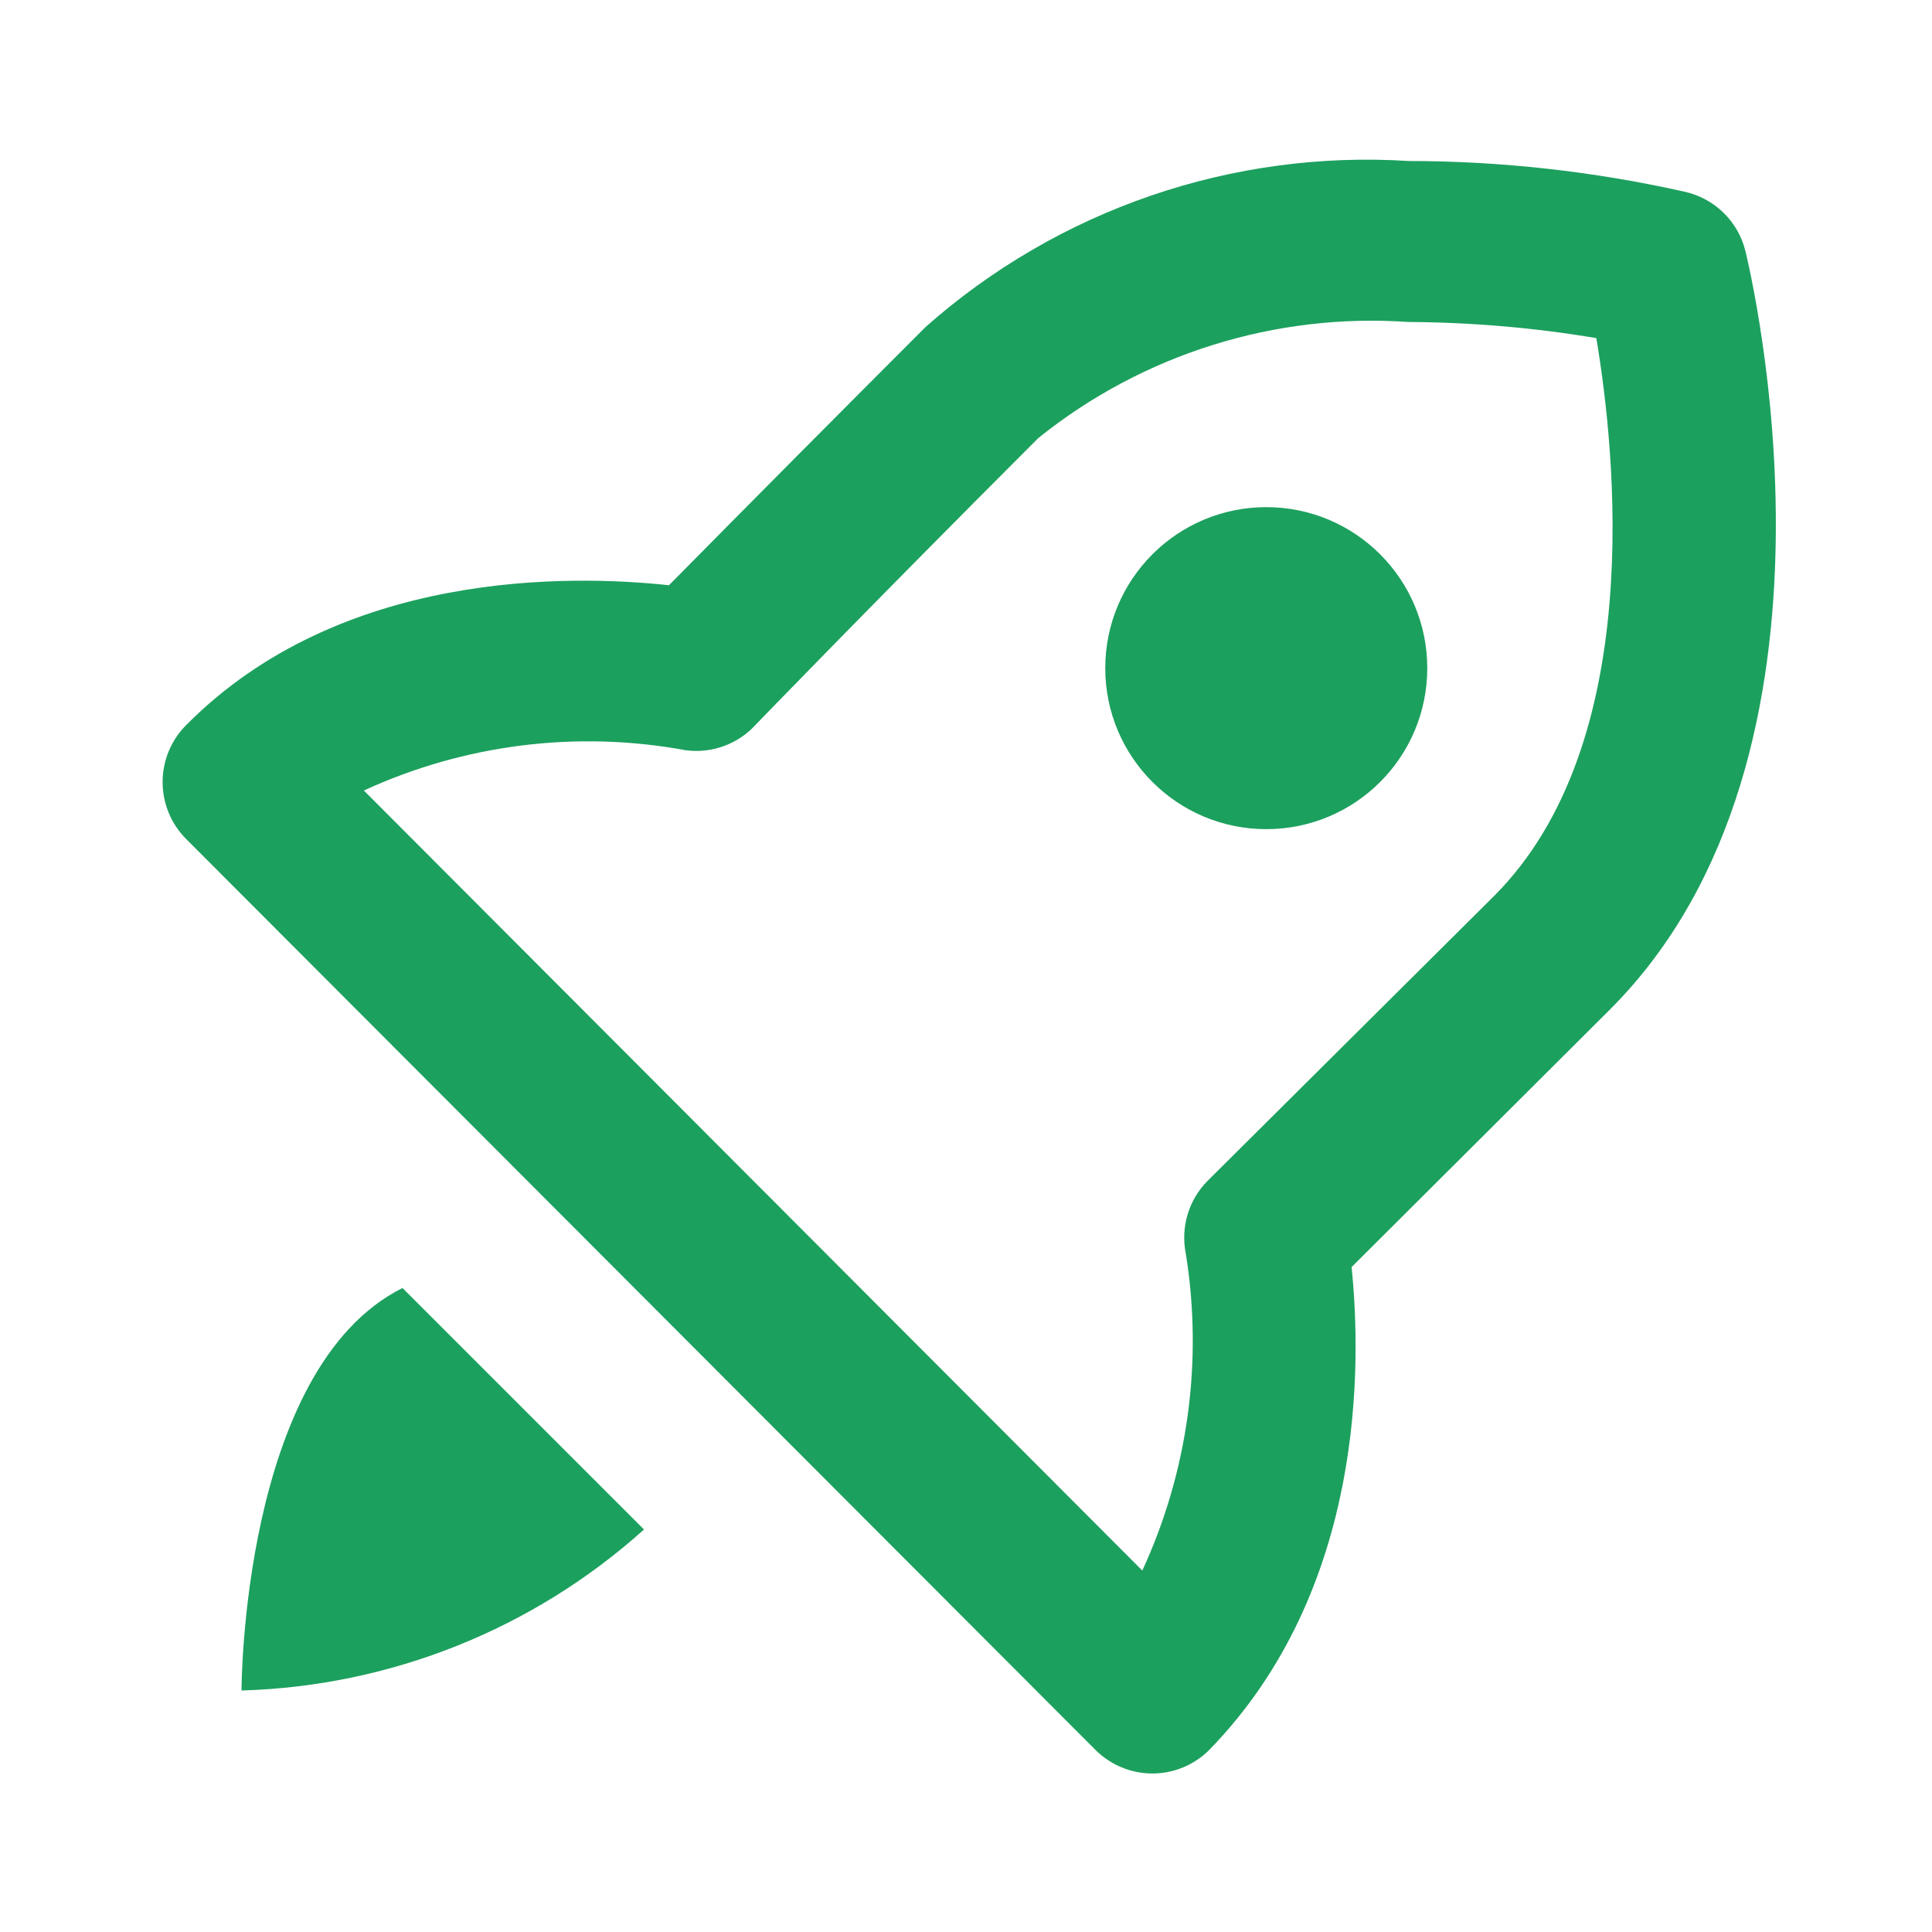
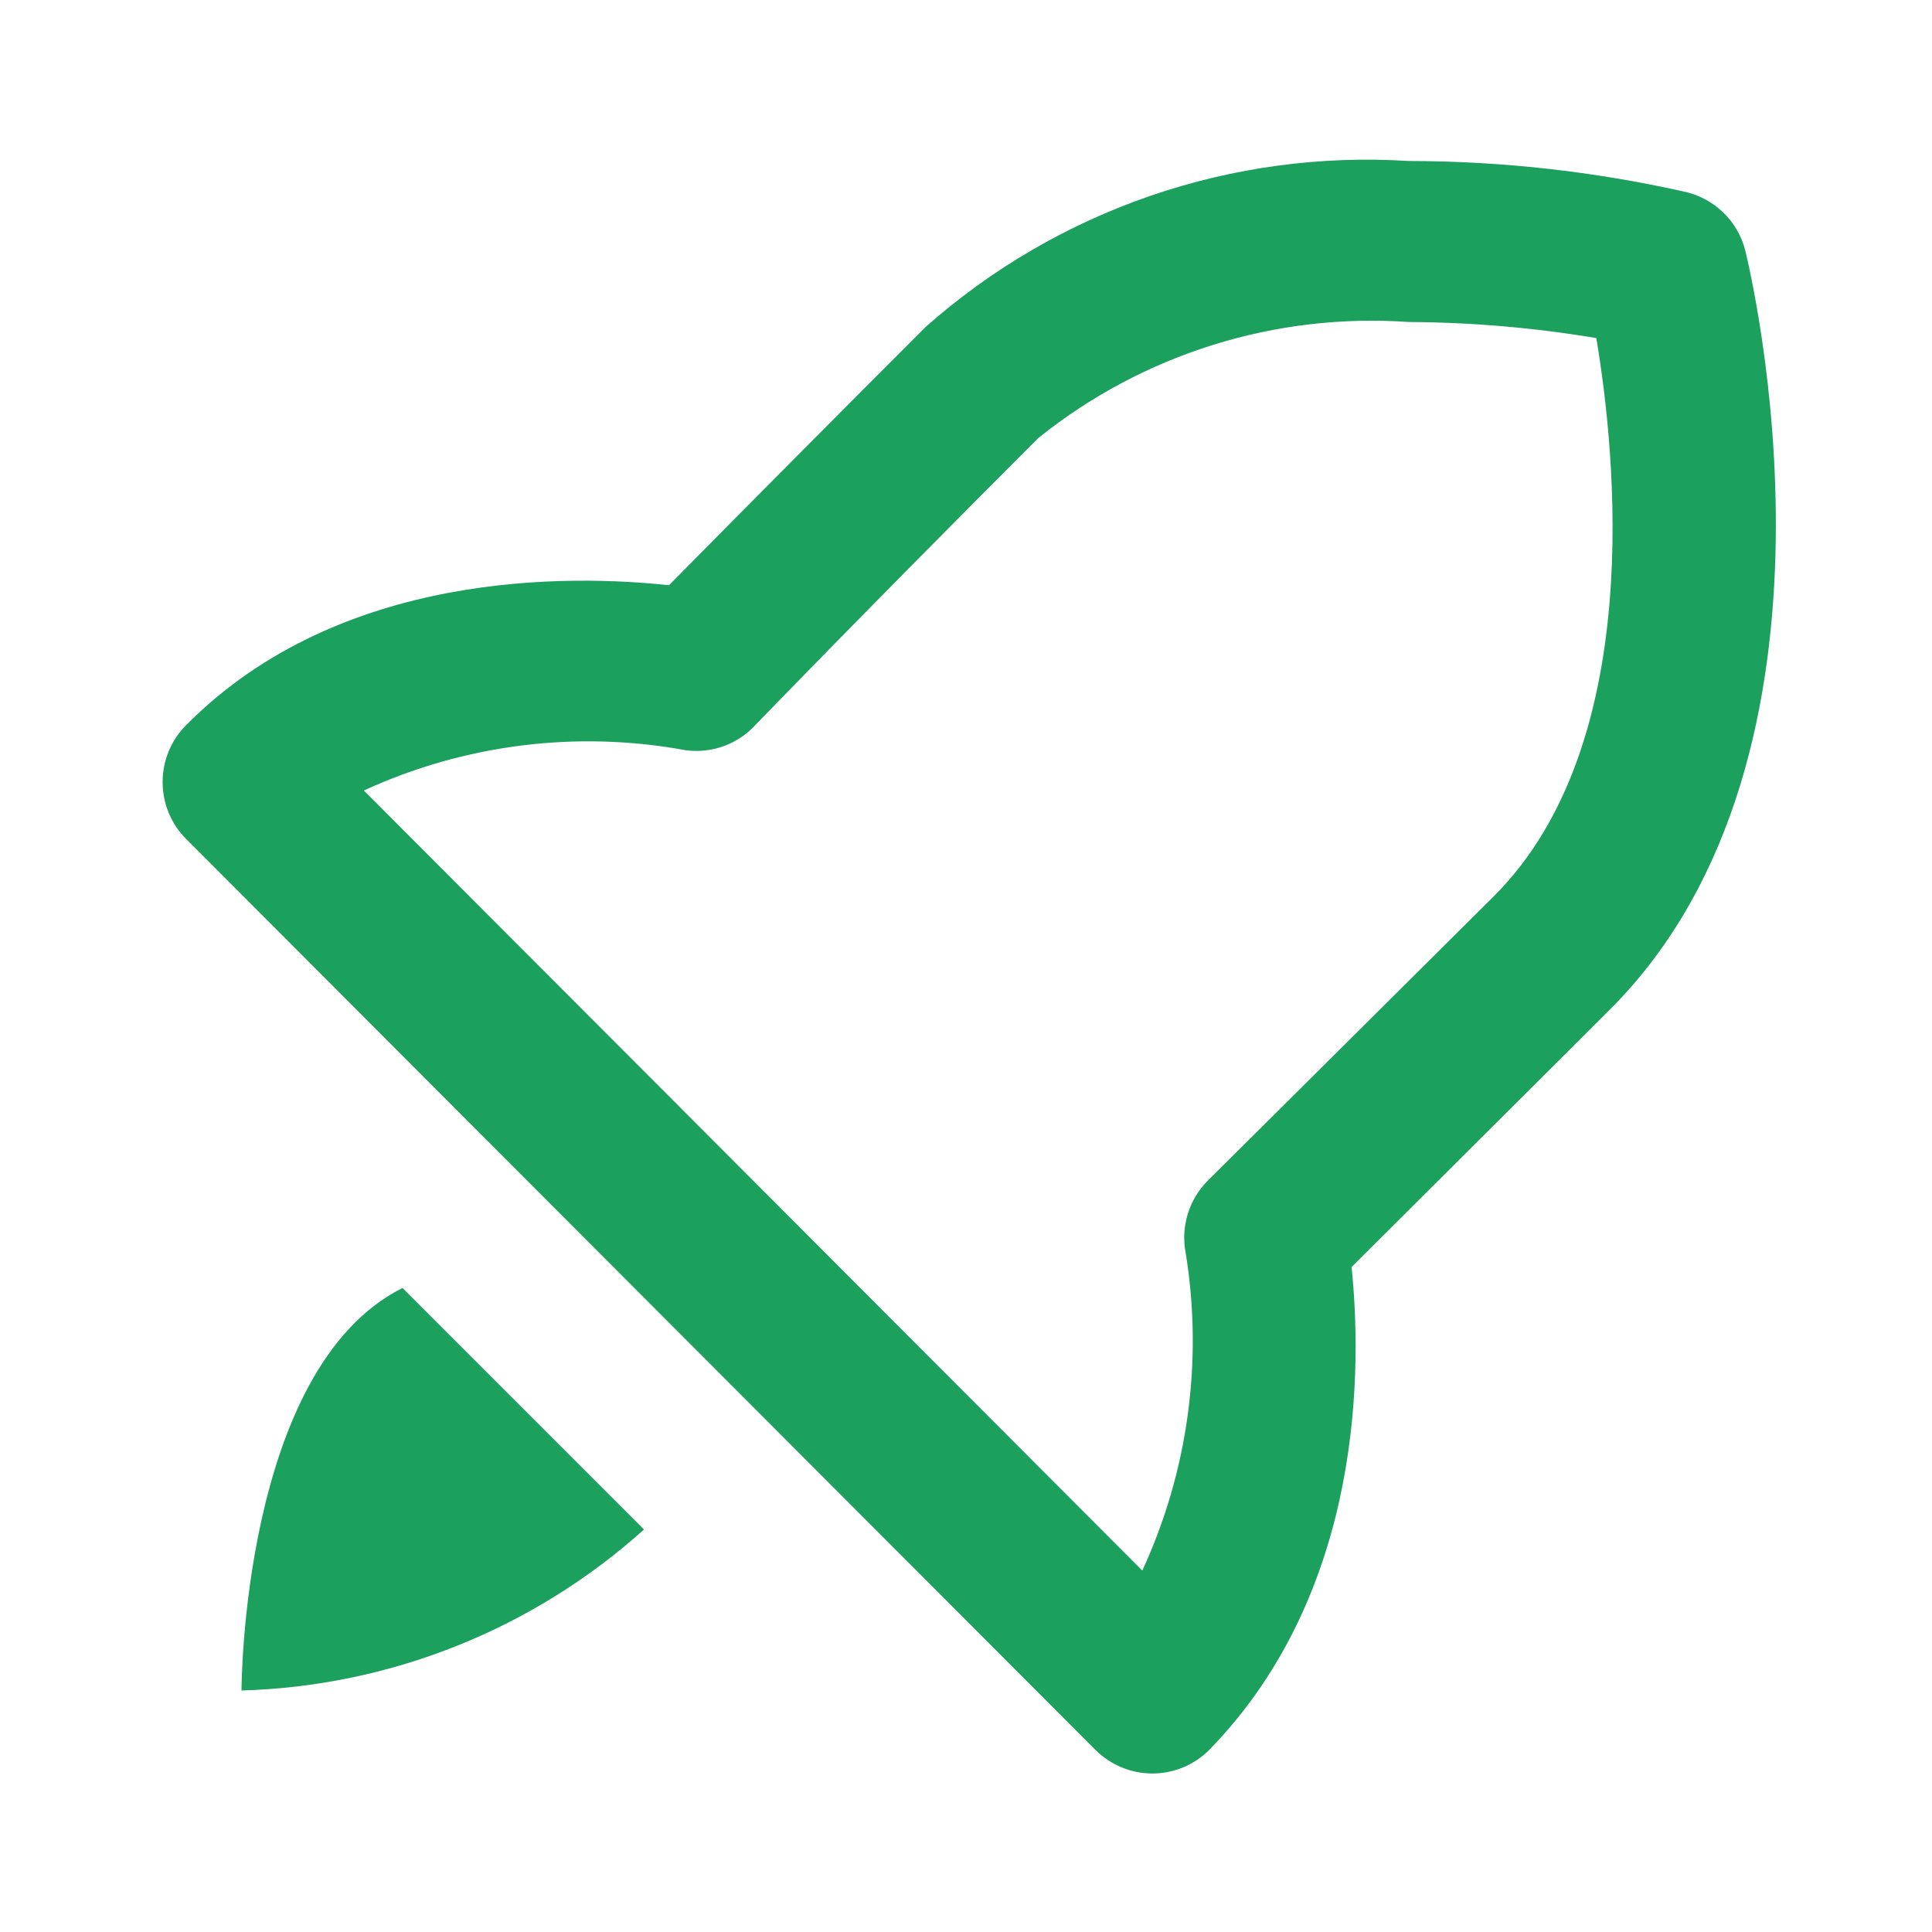
<svg xmlns="http://www.w3.org/2000/svg" width="24" height="24" viewBox="0 0 24 24" fill="none">
  <path d="M20.92 2.38C19.798 2.129 18.651 2.001 17.5 2C16.414 1.931 15.324 2.078 14.295 2.431C13.265 2.785 12.315 3.338 11.5 4.06C10.427 5.133 9.364 6.203 8.31 7.27C7.1 7.14 4.23 7.07 2.31 9.01C2.124 9.197 2.02 9.451 2.02 9.715C2.02 9.979 2.124 10.233 2.31 10.42L13.61 21.74C13.798 21.926 14.051 22.031 14.315 22.031C14.579 22.031 14.833 21.926 15.02 21.74C16.97 19.74 16.91 16.92 16.79 15.74L20 12.54C23.19 9.35 21.74 3.36 21.68 3.11C21.634 2.93 21.539 2.766 21.404 2.637C21.27 2.508 21.102 2.419 20.92 2.38ZM18.56 11.13L15 14.67C14.885 14.786 14.8 14.929 14.753 15.086C14.706 15.243 14.698 15.409 14.73 15.57C14.946 16.908 14.758 18.28 14.19 19.51L4.52 9.82C5.77 9.245 7.167 9.07 8.52 9.32C8.68 9.341 8.843 9.323 8.995 9.267C9.146 9.211 9.282 9.12 9.39 9C9.39 9 10.79 7.55 12.9 5.44C14.198 4.398 15.84 3.884 17.5 4C18.281 4.004 19.06 4.071 19.83 4.2C20.07 5.63 20.45 9.24 18.56 11.13Z" fill="#1CA05E" />
-   <path d="M15.73 10.3C16.835 10.3 17.73 9.405 17.73 8.3C17.73 7.195 16.835 6.3 15.73 6.3C14.626 6.3 13.73 7.195 13.73 8.3C13.73 9.405 14.626 10.3 15.73 10.3Z" fill="#1CA05E" />
  <path d="M5 16C3 17 3 21 3 21C4.851 20.947 6.623 20.238 8 19L5 16Z" fill="#1CA05E" />
</svg>